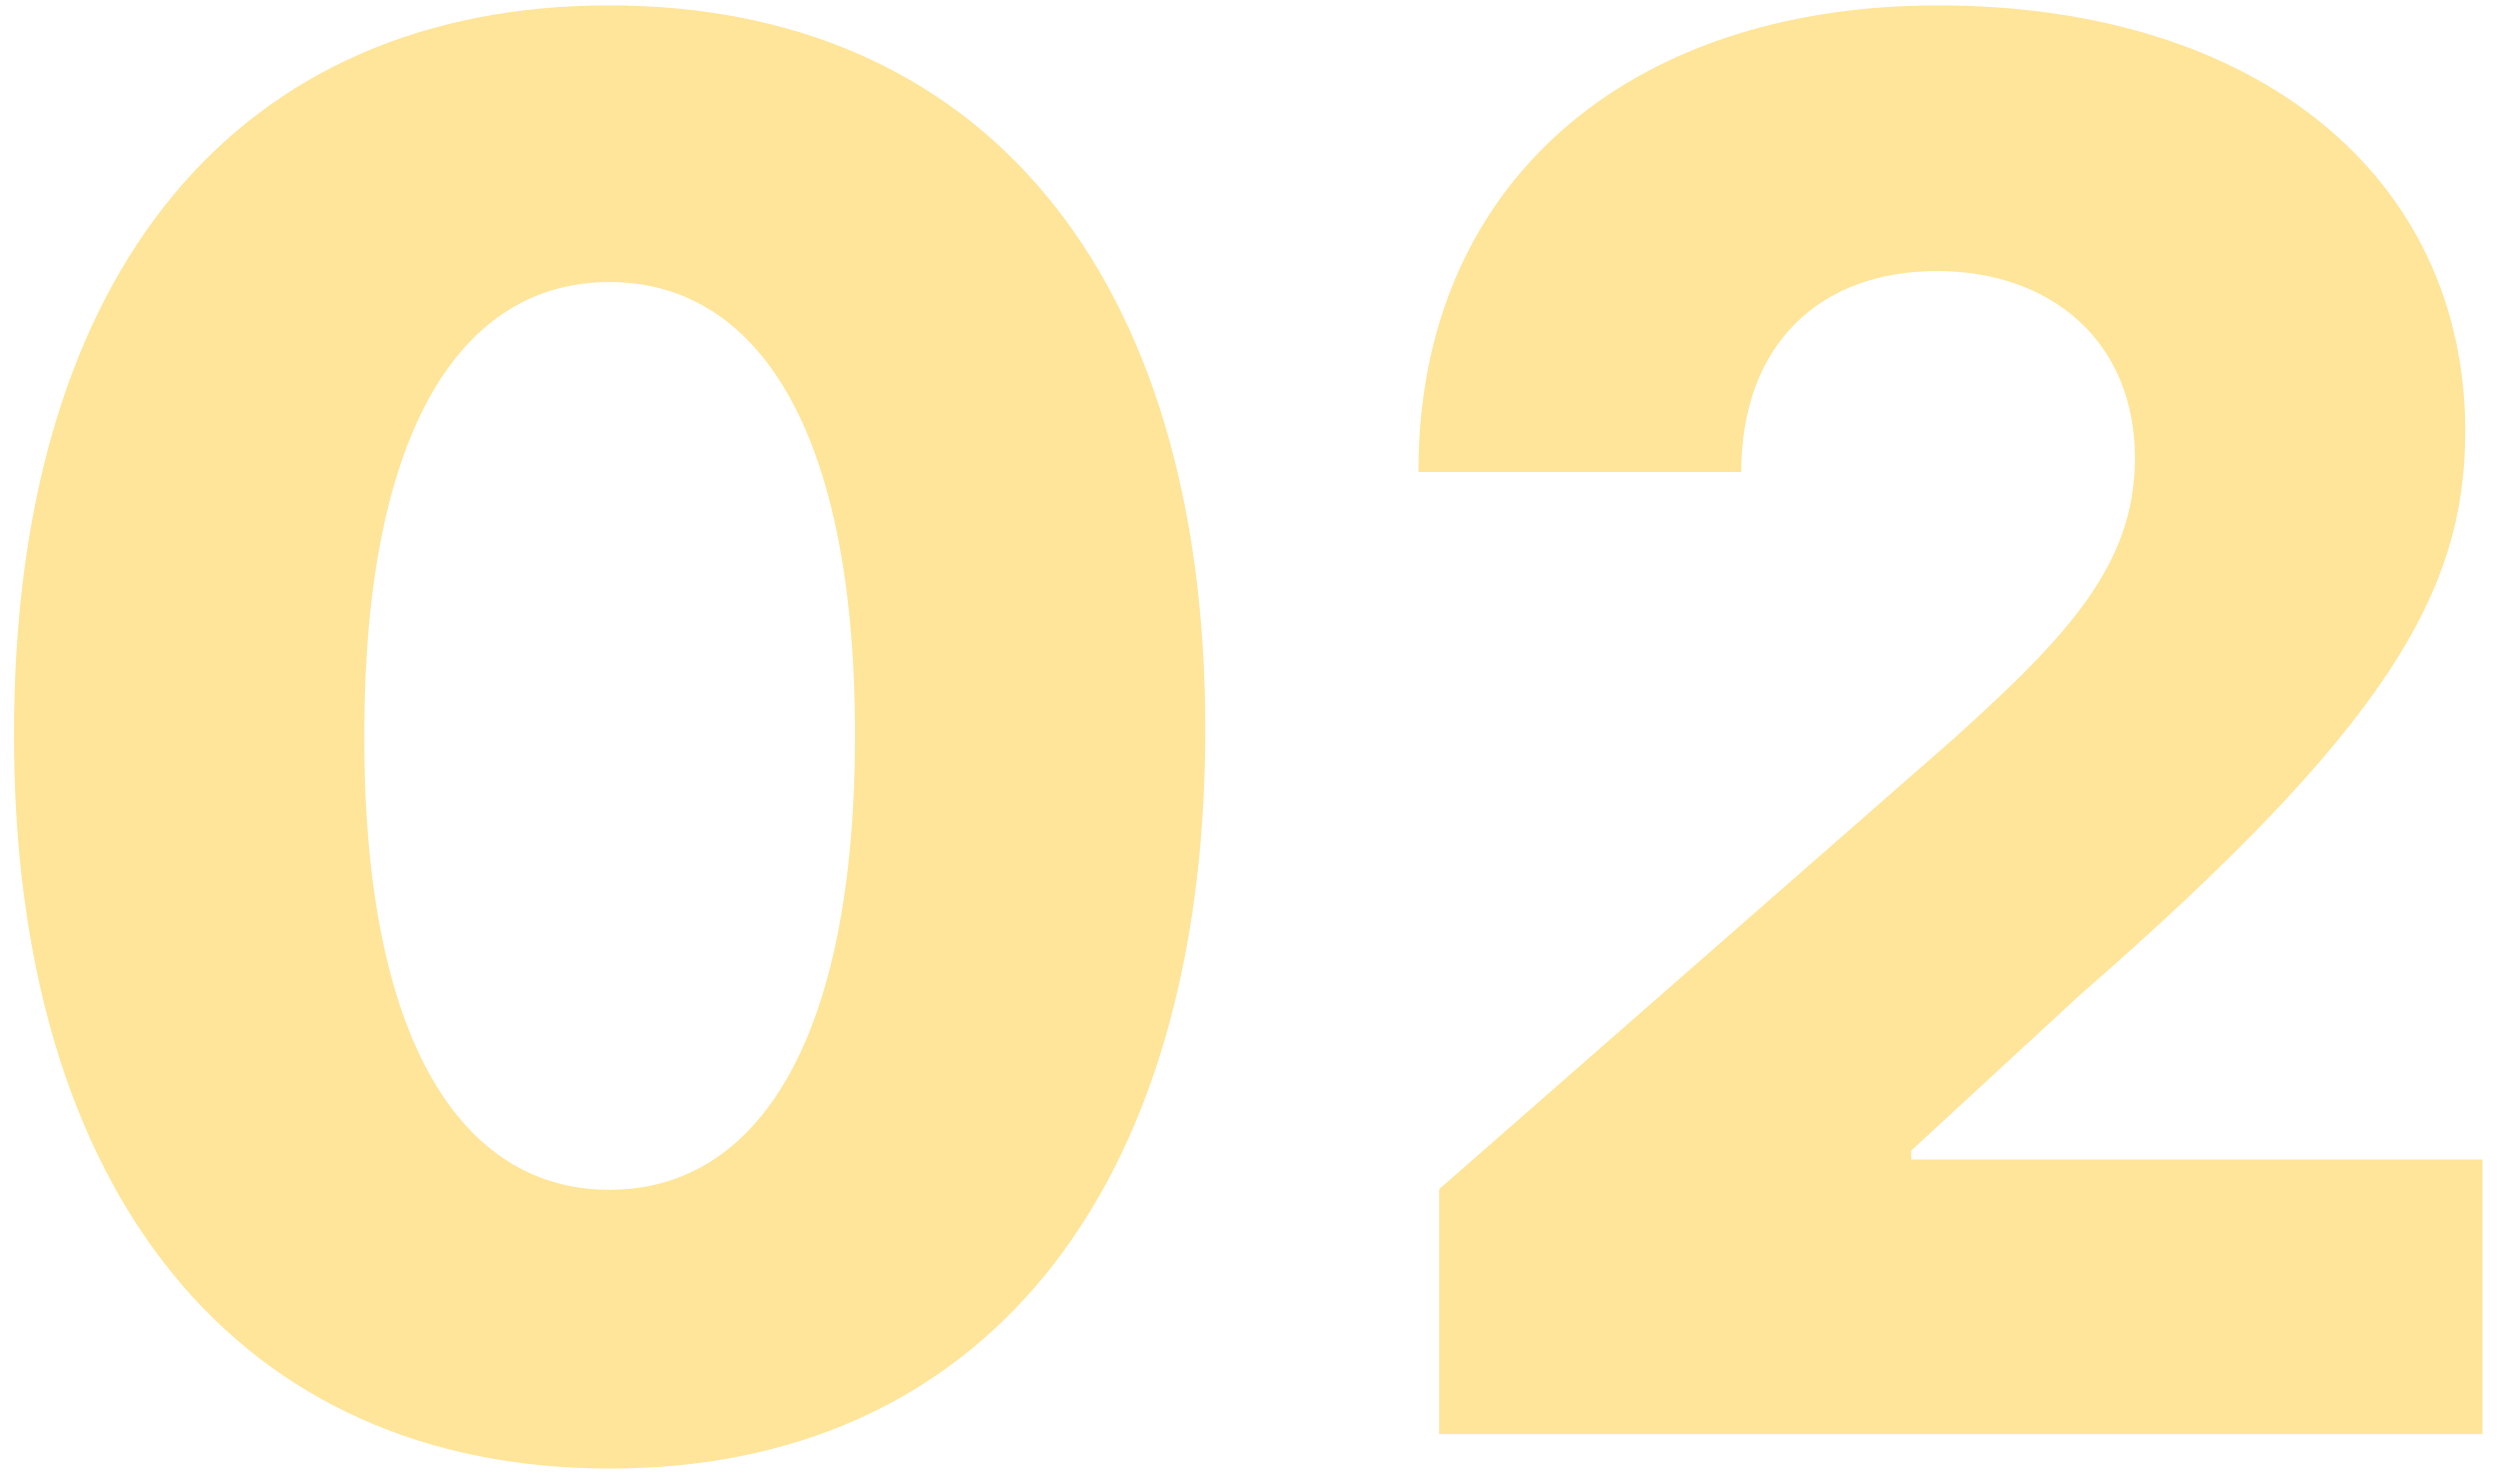
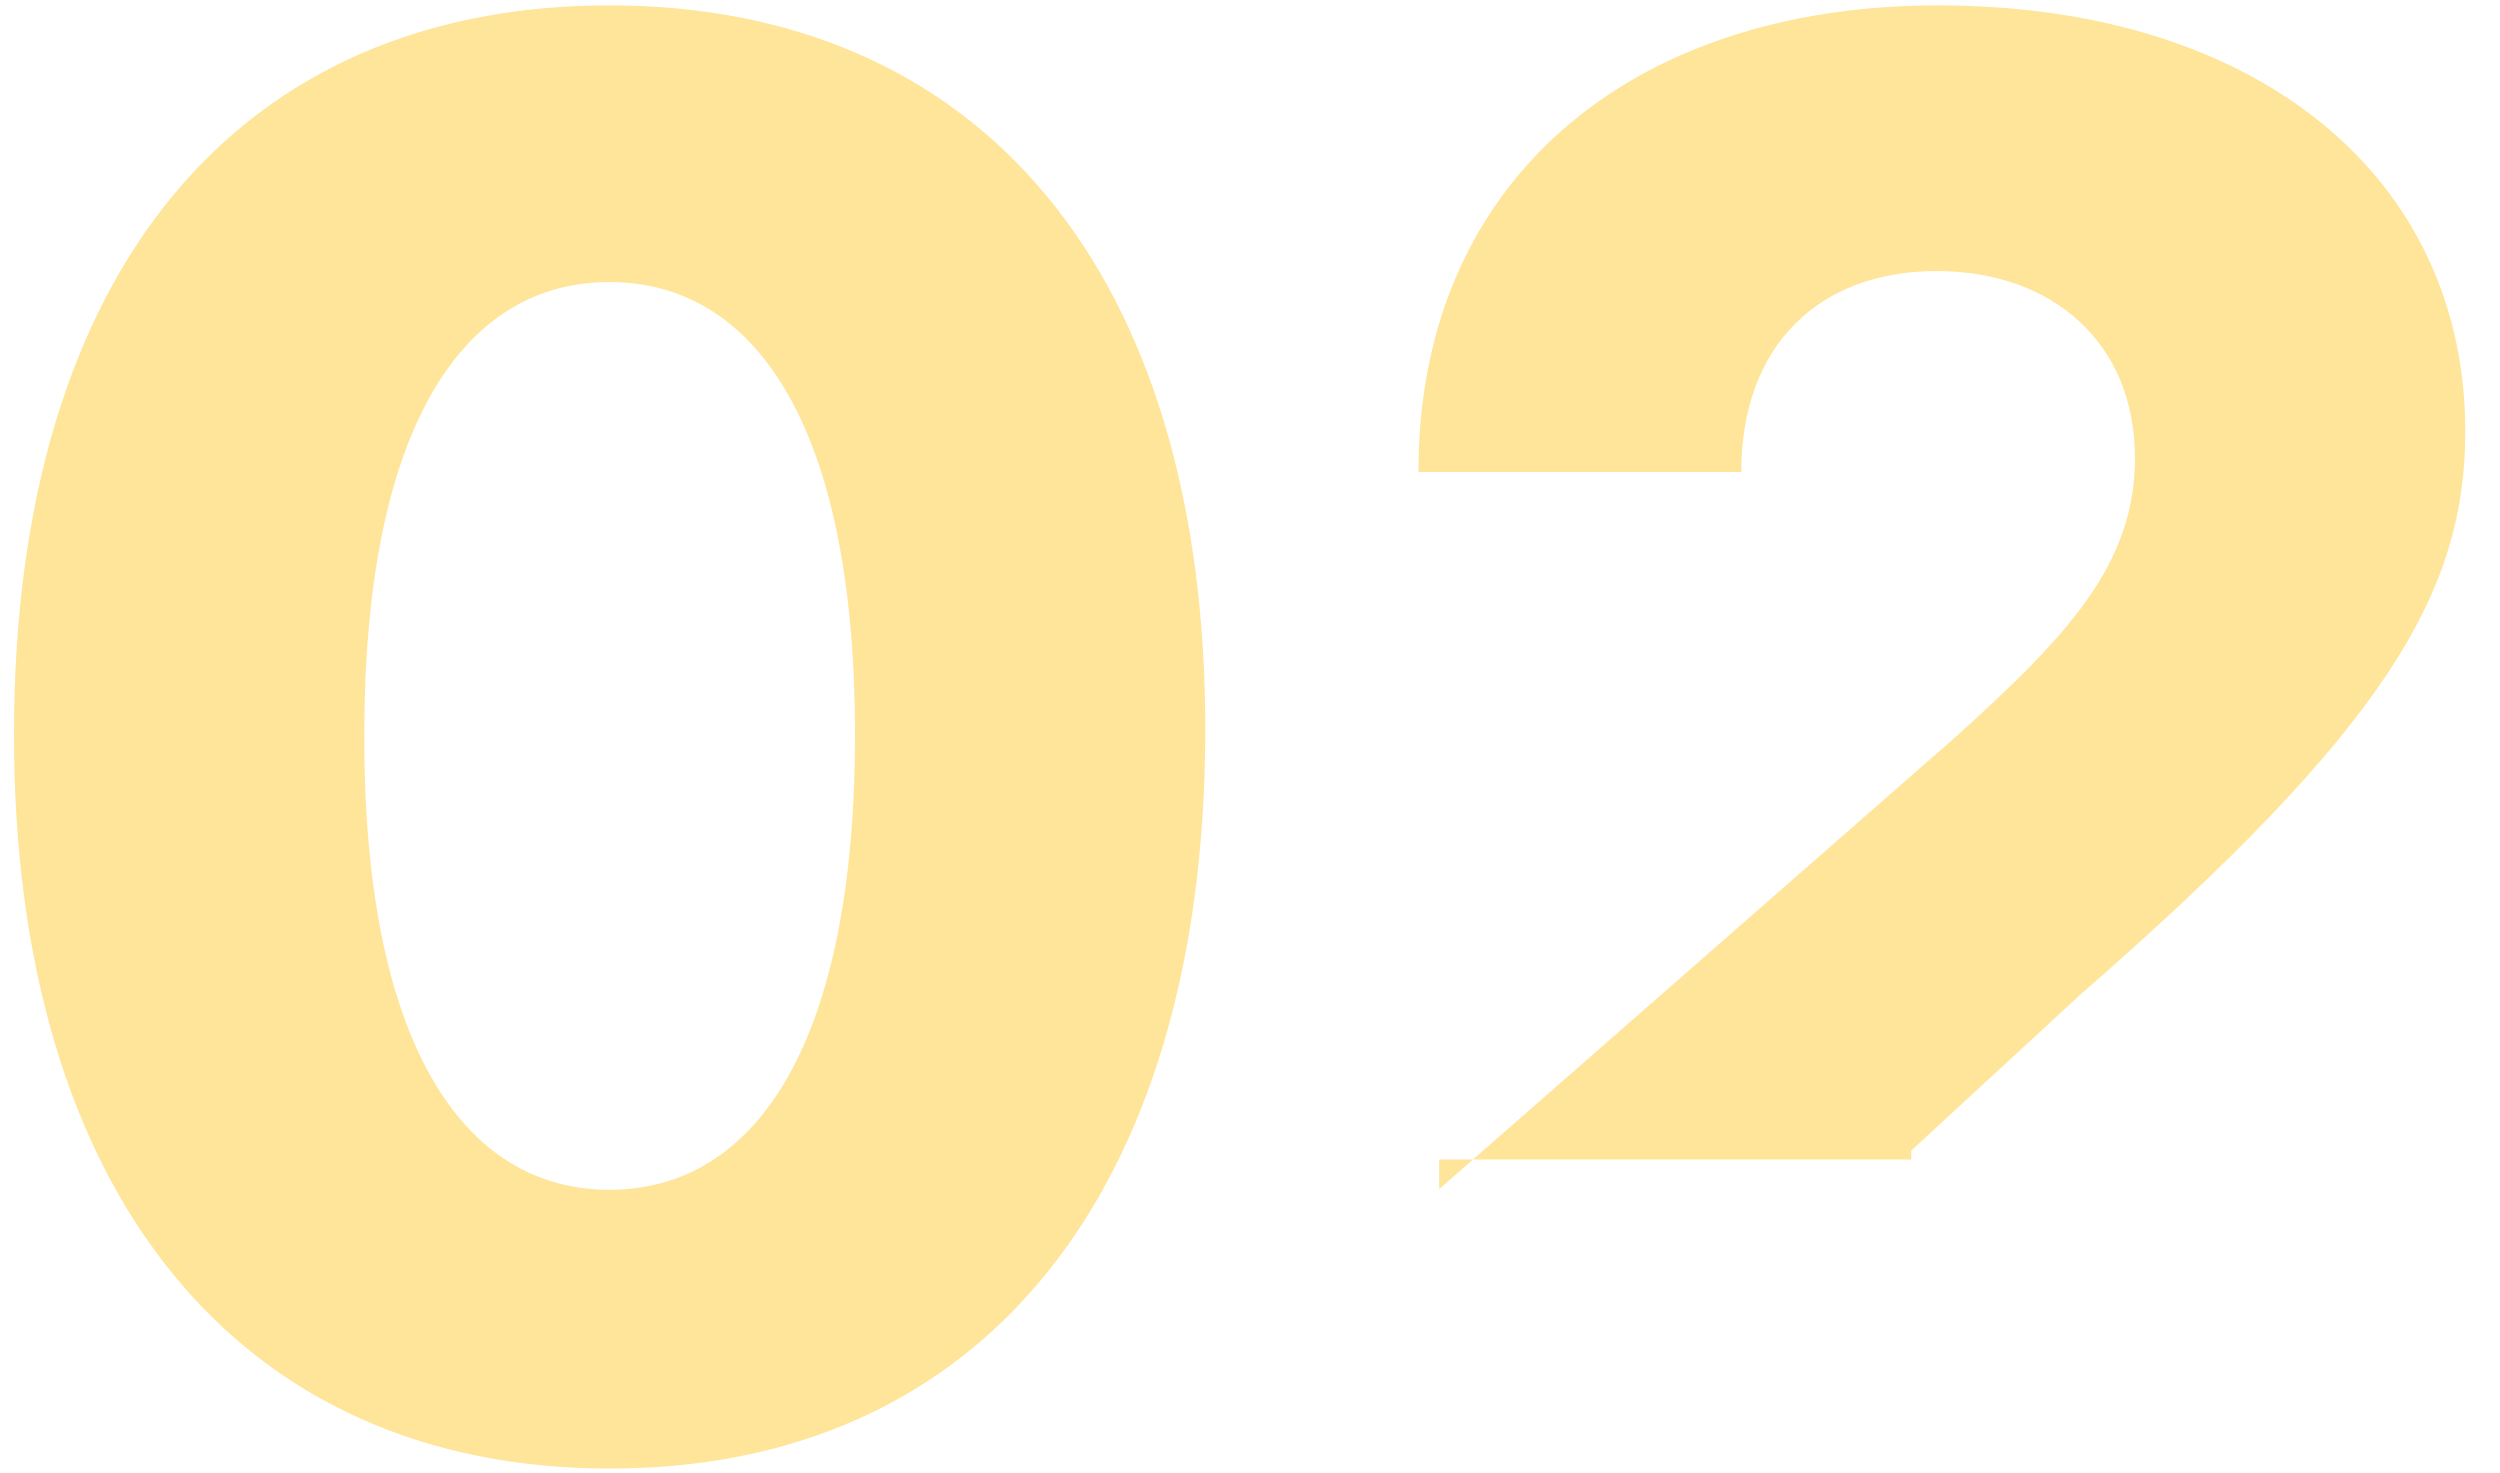
<svg xmlns="http://www.w3.org/2000/svg" width="129" height="76" viewBox="0 0 129 76" fill="none">
-   <path opacity="0.4" d="M31.44 75.776C50.474 75.811 62.158 61.749 62.193 37.743C62.229 13.879 50.474 0.278 31.44 0.278C12.406 0.278 0.759 13.844 0.723 37.743C0.652 61.678 12.406 75.776 31.44 75.776ZM31.44 61.394C23.876 61.394 18.727 53.794 18.798 37.743C18.834 22.011 23.912 14.554 31.44 14.554C39.004 14.554 44.082 22.011 44.118 37.743C44.153 53.794 39.04 61.394 31.44 61.394ZM74.261 74H128.096V59.831H98.621V59.369L107.322 51.344C123.089 37.601 127.208 30.605 127.208 22.26C127.208 9.156 116.519 0.278 100.006 0.278C83.92 0.278 73.16 9.547 73.195 24.355H89.85C89.85 17.785 93.898 13.986 99.935 13.986C105.866 13.986 110.163 17.643 110.163 23.645C110.163 29.078 106.754 32.771 100.788 38.133L74.261 61.358V74Z" fill="#FFBF00" />
+   <path opacity="0.4" d="M31.44 75.776C50.474 75.811 62.158 61.749 62.193 37.743C62.229 13.879 50.474 0.278 31.44 0.278C12.406 0.278 0.759 13.844 0.723 37.743C0.652 61.678 12.406 75.776 31.44 75.776ZM31.44 61.394C23.876 61.394 18.727 53.794 18.798 37.743C18.834 22.011 23.912 14.554 31.44 14.554C39.004 14.554 44.082 22.011 44.118 37.743C44.153 53.794 39.04 61.394 31.44 61.394ZM74.261 74V59.831H98.621V59.369L107.322 51.344C123.089 37.601 127.208 30.605 127.208 22.26C127.208 9.156 116.519 0.278 100.006 0.278C83.92 0.278 73.16 9.547 73.195 24.355H89.85C89.85 17.785 93.898 13.986 99.935 13.986C105.866 13.986 110.163 17.643 110.163 23.645C110.163 29.078 106.754 32.771 100.788 38.133L74.261 61.358V74Z" fill="#FFBF00" />
</svg>